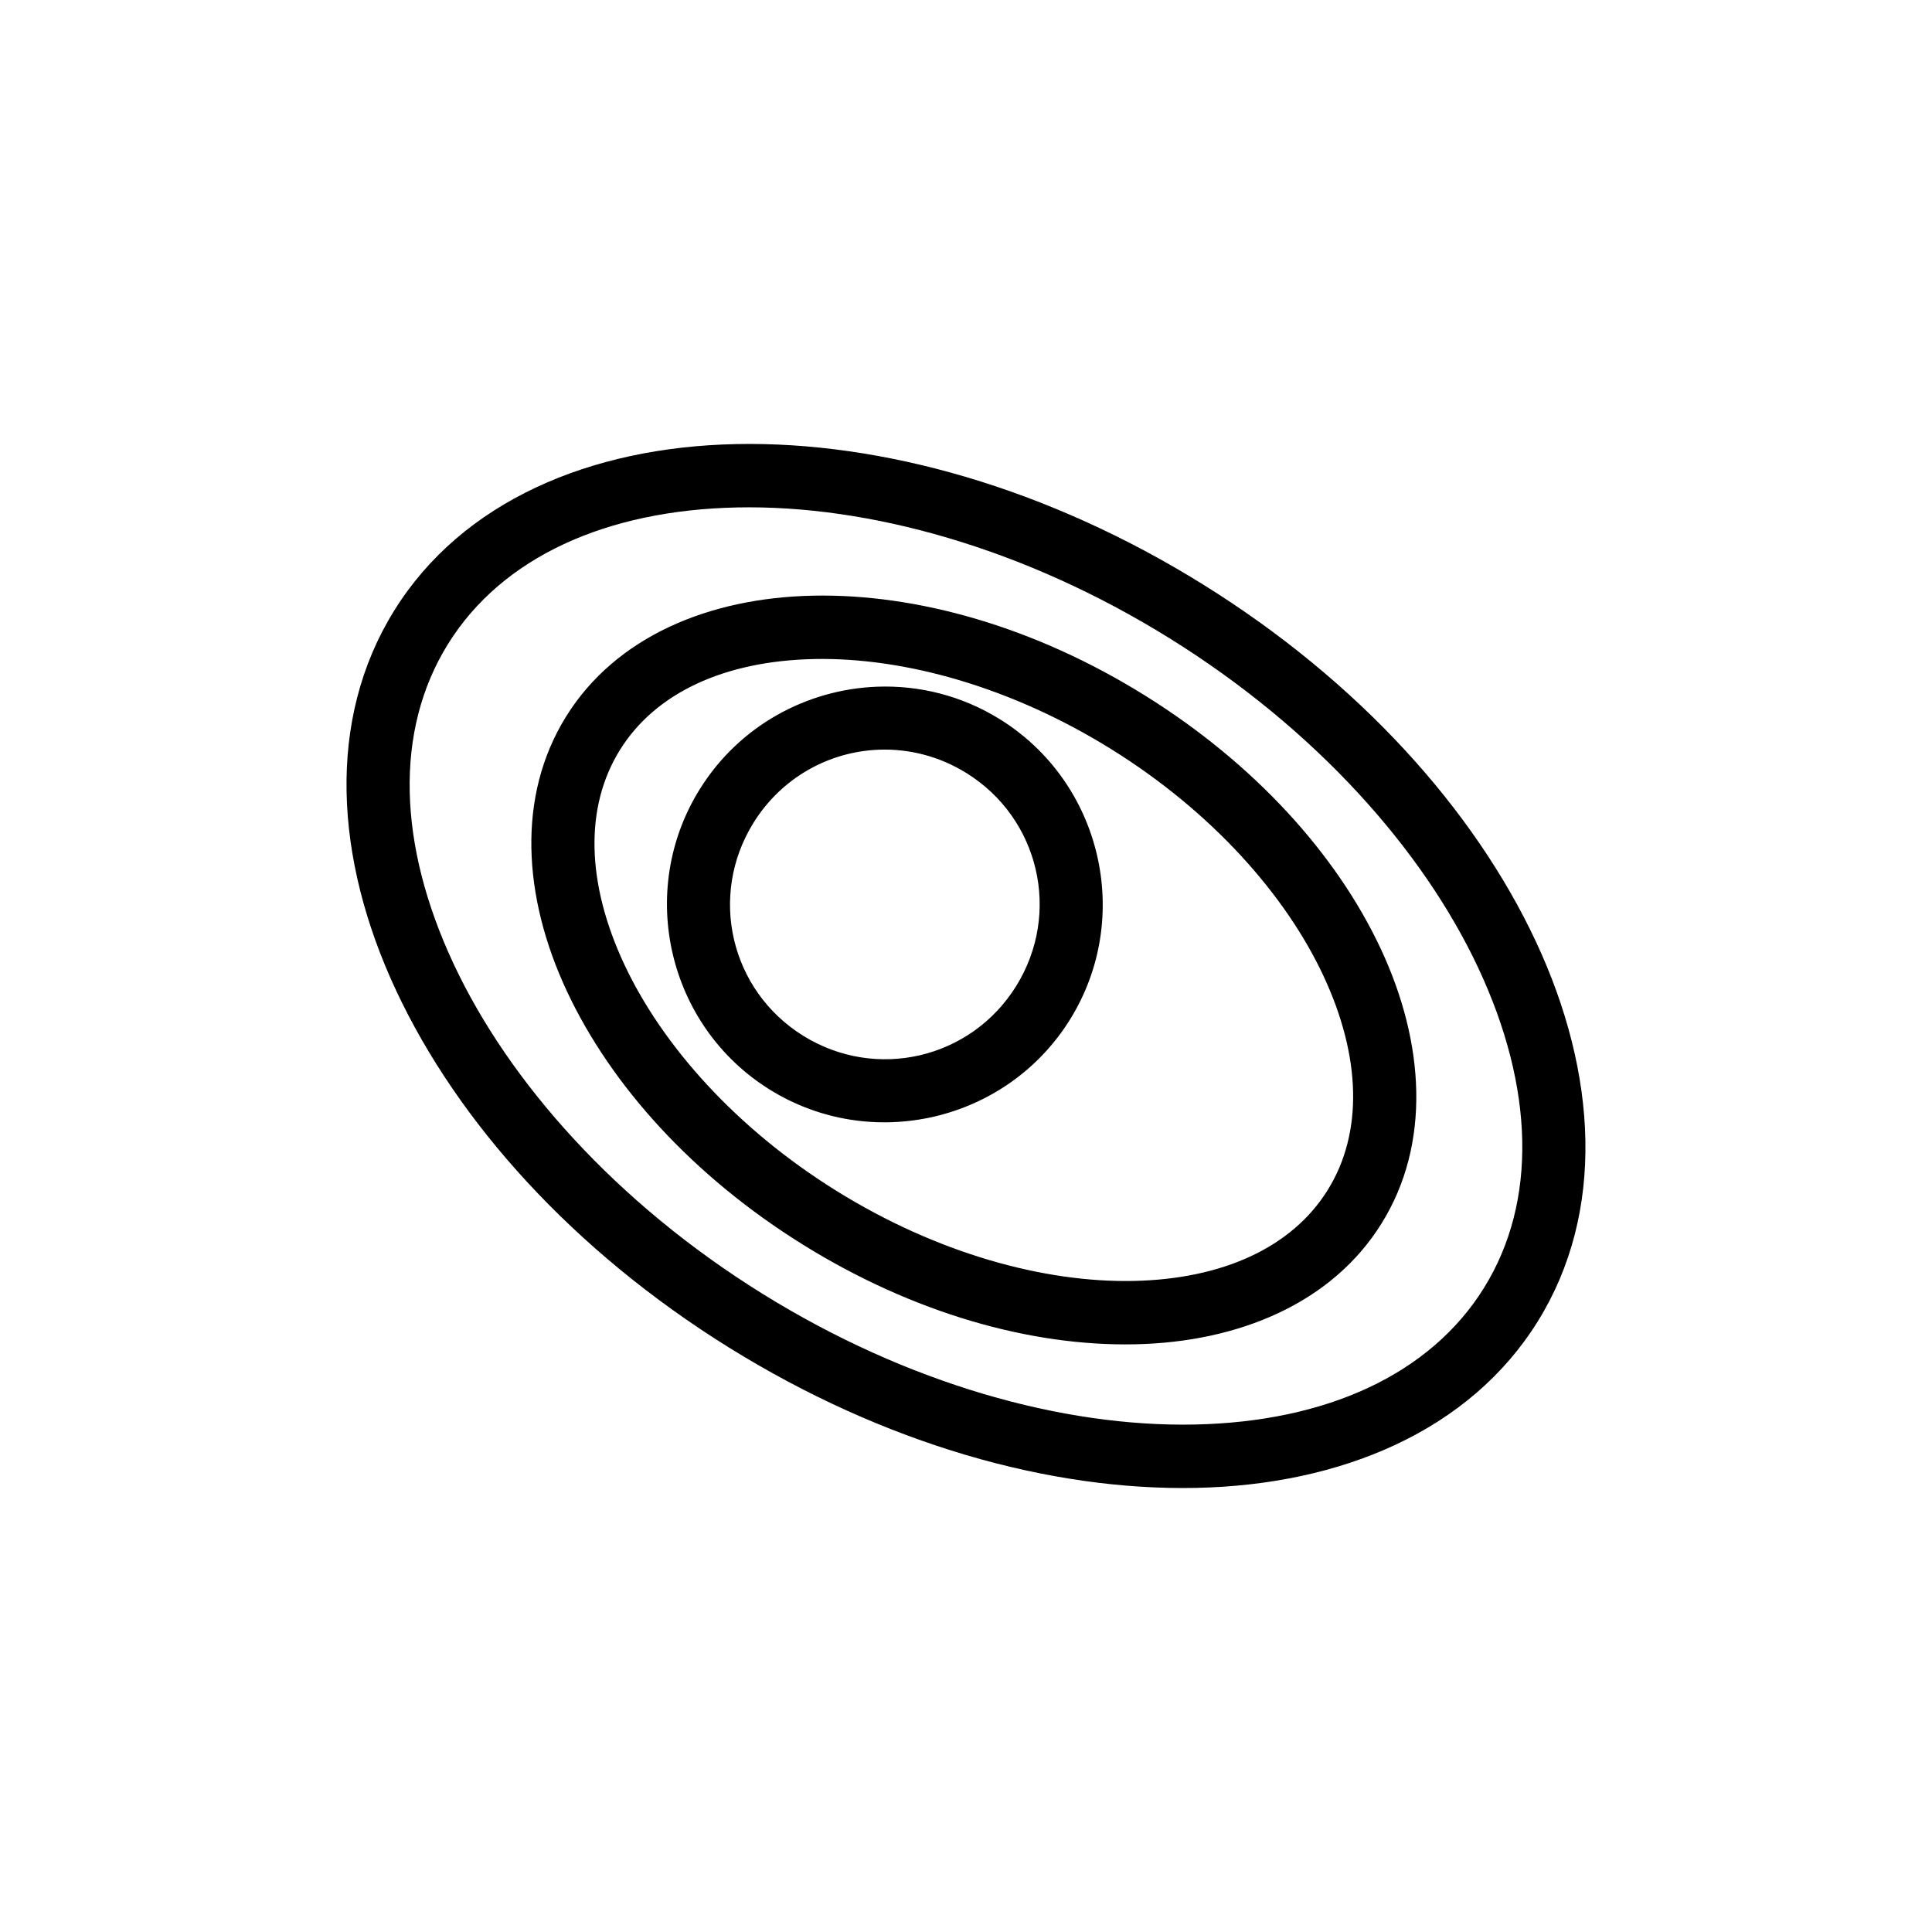
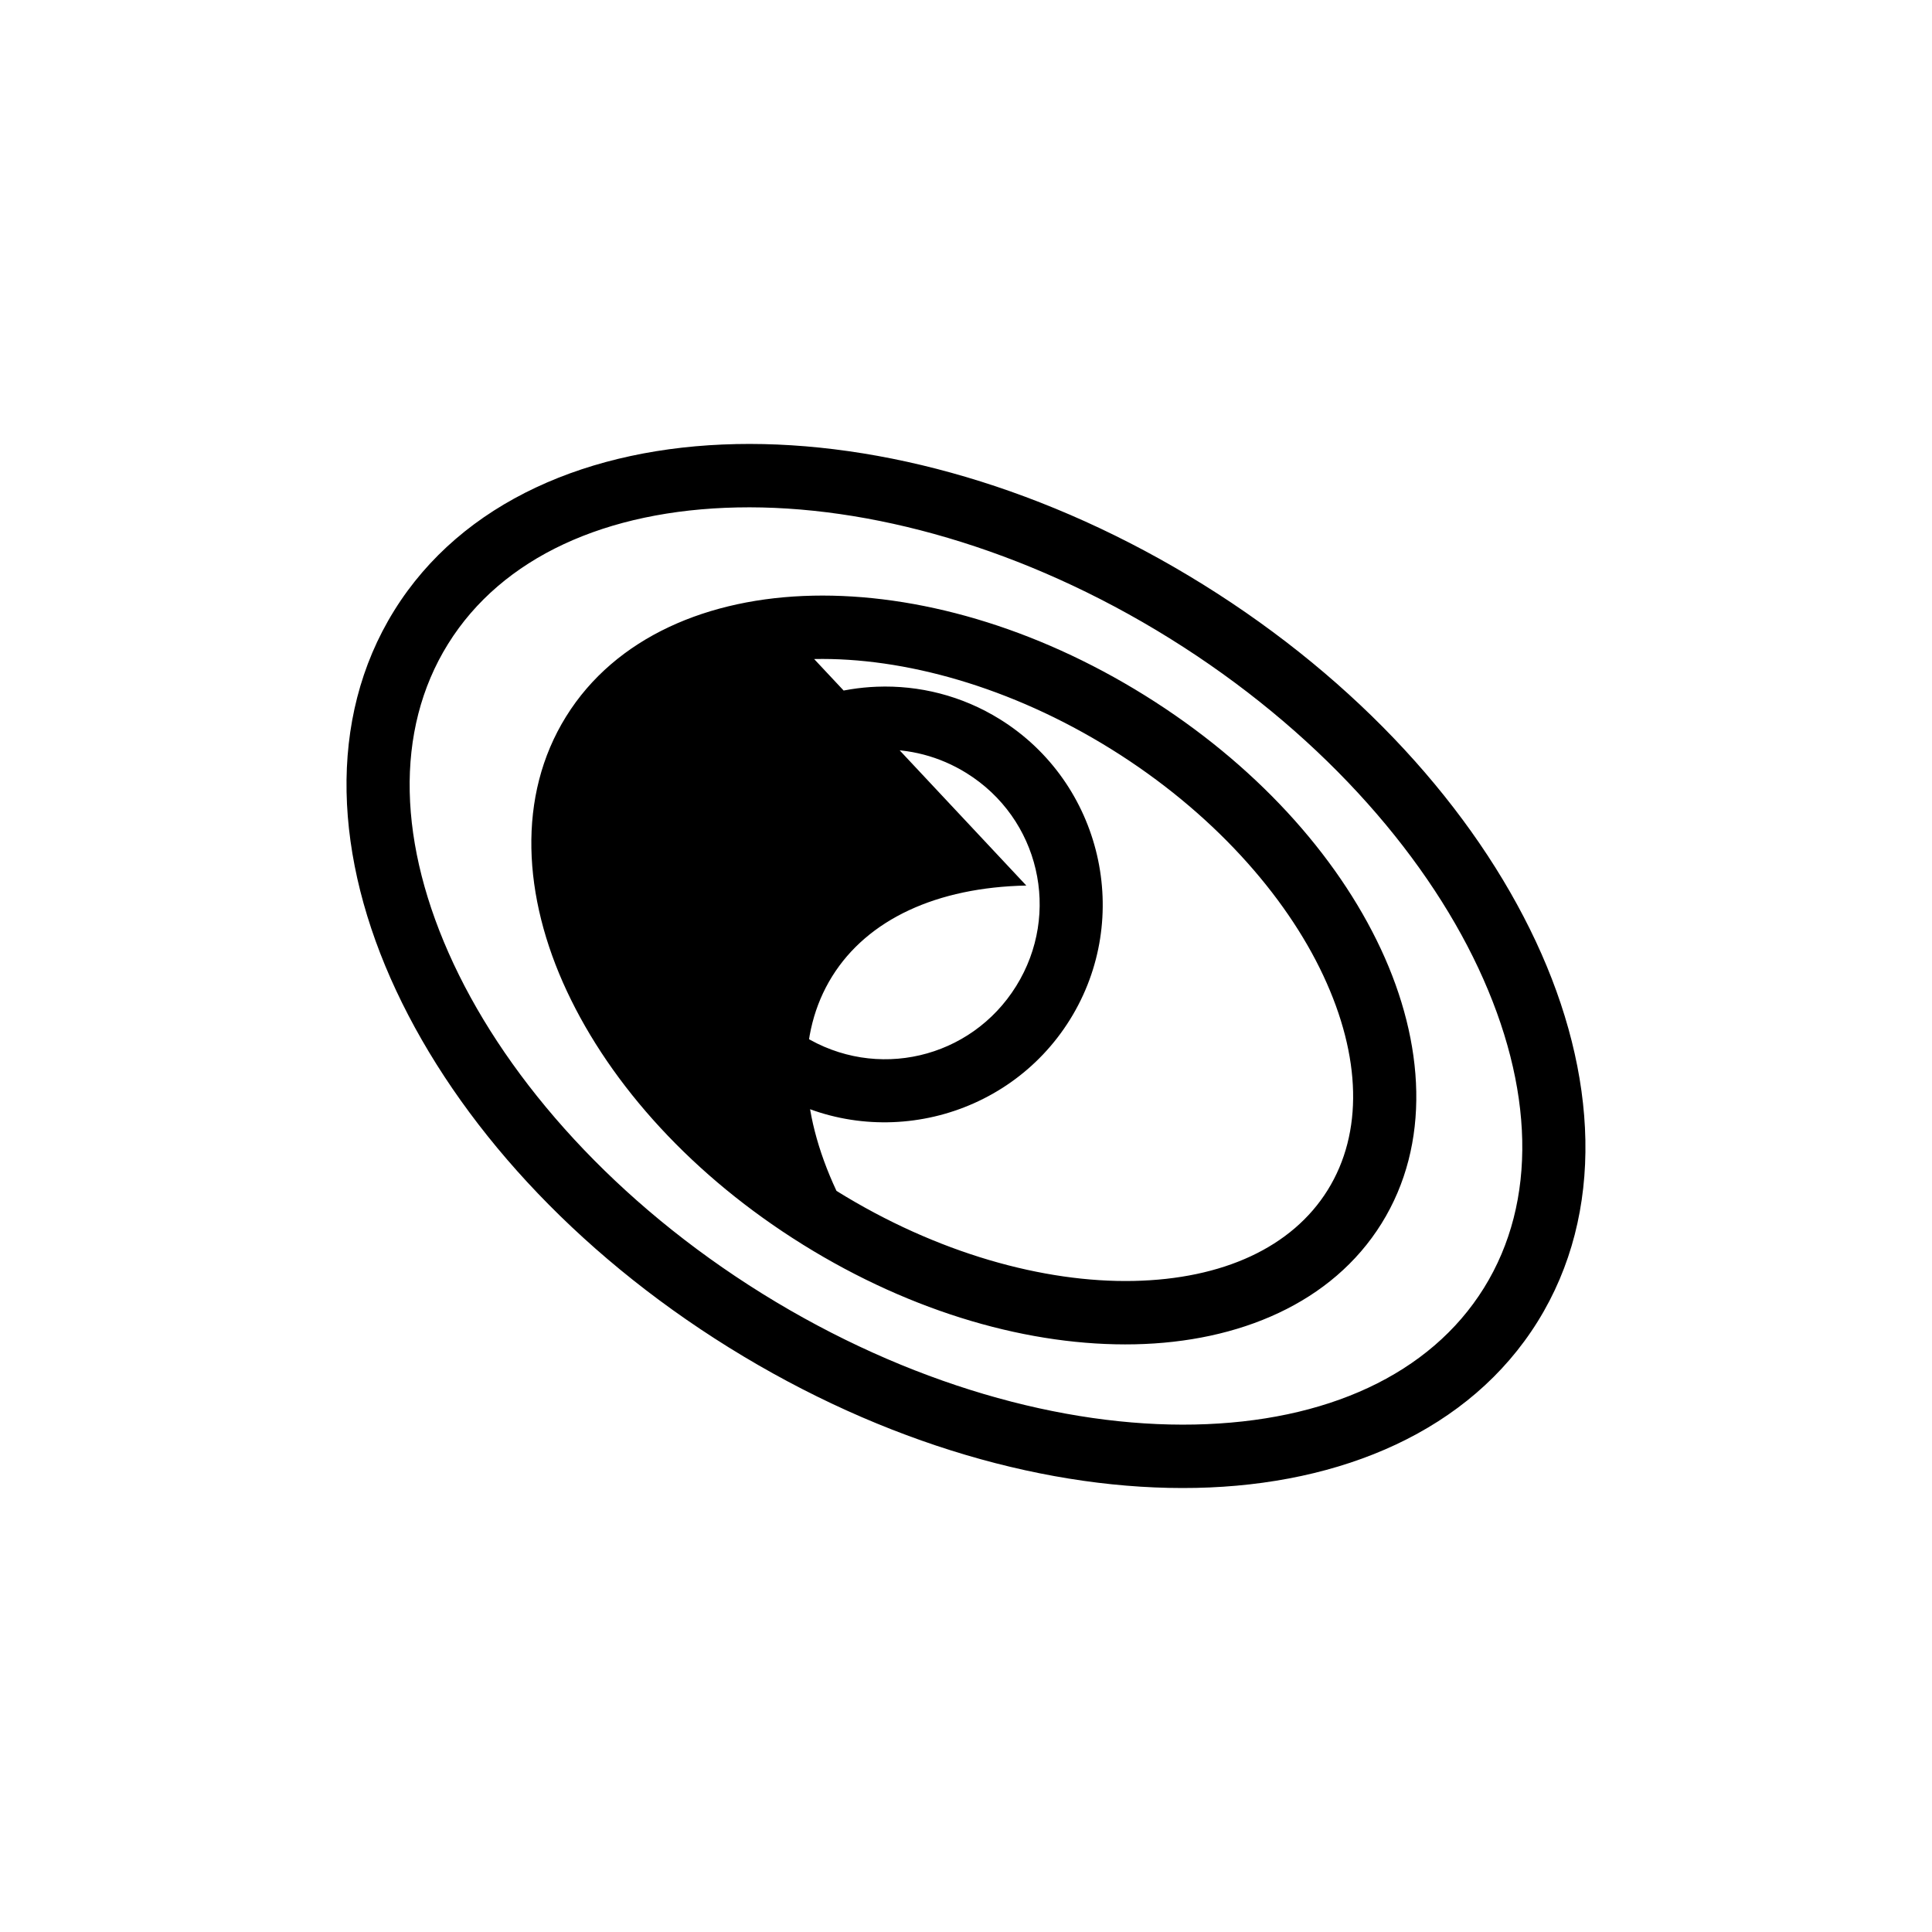
<svg xmlns="http://www.w3.org/2000/svg" fill="#000000" width="800px" height="800px" version="1.1" viewBox="144 144 512 512">
-   <path d="m339.03 261.69c-38.652 0.797-72.582 15.203-90.555 44.109-17.973 28.906-15.875 65.707 0.512 100.72 16.387 35.016 47.035 69 88.16 94.57s85.16 38.016 123.81 37.219c38.652-0.797 72.582-15.199 90.555-44.105s15.879-65.711-0.508-100.73c-16.387-35.016-47.039-69-88.164-94.57-41.125-25.57-85.16-38.016-123.81-37.219zm0.348 16.789c34.75-0.719 75.98 10.684 114.6 34.691 38.617 24.008 67.086 55.941 81.816 87.422s15.75 61.754 1.461 84.738c-14.289 22.984-41.891 35.469-76.637 36.184-34.75 0.719-75.984-10.68-114.61-34.688-38.617-24.008-67.086-55.945-81.816-87.426-14.73-31.48-15.75-61.754-1.461-84.738 14.289-22.984 41.891-35.469 76.641-36.184zm20.027 23.383c-27.602 0.57-52.27 10.922-65.383 32.02-13.117 21.094-11.488 47.801 0.215 72.805 11.703 25.008 33.449 49.066 62.574 67.172 29.121 18.105 60.32 26.965 87.926 26.395 27.602-0.57 52.273-10.926 65.387-32.023 13.117-21.094 11.488-47.797-0.215-72.805-11.703-25.008-33.453-49.066-62.574-67.172-29.121-18.105-60.32-26.965-87.926-26.395zm0.348 16.789c23.699-0.488 52.098 7.32 78.711 23.867 26.613 16.547 46.184 38.559 56.23 60.027 10.047 21.469 10.598 41.645 1.164 56.82-9.434 15.172-27.77 23.609-51.469 24.098-23.699 0.488-52.102-7.32-78.715-23.867s-46.184-38.559-56.23-60.027c-10.047-21.469-10.594-41.645-1.16-56.82 9.434-15.172 27.77-23.609 51.469-24.098zm16.625 7.336c-18.551 0.719-36.457 10.309-46.953 27.191-16.797 27.016-8.453 62.777 18.562 79.574s62.777 8.453 79.574-18.562 8.453-62.777-18.562-79.574c-10.129-6.297-21.488-9.059-32.621-8.629zm0.574 16.691c7.879-0.289 15.941 1.699 23.18 6.199 19.309 12.004 25.168 37.137 13.164 56.445-12.004 19.309-37.137 25.168-56.445 13.164-19.309-12.004-25.168-37.137-13.164-56.445 7.504-12.066 20.133-18.883 33.266-19.363z" />
+   <path d="m339.03 261.69c-38.652 0.797-72.582 15.203-90.555 44.109-17.973 28.906-15.875 65.707 0.512 100.72 16.387 35.016 47.035 69 88.16 94.57s85.16 38.016 123.81 37.219c38.652-0.797 72.582-15.199 90.555-44.105s15.879-65.711-0.508-100.73c-16.387-35.016-47.039-69-88.164-94.57-41.125-25.57-85.16-38.016-123.81-37.219zm0.348 16.789c34.75-0.719 75.98 10.684 114.6 34.691 38.617 24.008 67.086 55.941 81.816 87.422s15.75 61.754 1.461 84.738c-14.289 22.984-41.891 35.469-76.637 36.184-34.75 0.719-75.984-10.68-114.61-34.688-38.617-24.008-67.086-55.945-81.816-87.426-14.73-31.48-15.75-61.754-1.461-84.738 14.289-22.984 41.891-35.469 76.641-36.184zm20.027 23.383c-27.602 0.57-52.27 10.922-65.383 32.02-13.117 21.094-11.488 47.801 0.215 72.805 11.703 25.008 33.449 49.066 62.574 67.172 29.121 18.105 60.32 26.965 87.926 26.395 27.602-0.57 52.273-10.926 65.387-32.023 13.117-21.094 11.488-47.797-0.215-72.805-11.703-25.008-33.453-49.066-62.574-67.172-29.121-18.105-60.32-26.965-87.926-26.395zm0.348 16.789c23.699-0.488 52.098 7.32 78.711 23.867 26.613 16.547 46.184 38.559 56.23 60.027 10.047 21.469 10.598 41.645 1.164 56.82-9.434 15.172-27.77 23.609-51.469 24.098-23.699 0.488-52.102-7.32-78.715-23.867c-10.047-21.469-10.594-41.645-1.16-56.82 9.434-15.172 27.77-23.609 51.469-24.098zm16.625 7.336c-18.551 0.719-36.457 10.309-46.953 27.191-16.797 27.016-8.453 62.777 18.562 79.574s62.777 8.453 79.574-18.562 8.453-62.777-18.562-79.574c-10.129-6.297-21.488-9.059-32.621-8.629zm0.574 16.691c7.879-0.289 15.941 1.699 23.18 6.199 19.309 12.004 25.168 37.137 13.164 56.445-12.004 19.309-37.137 25.168-56.445 13.164-19.309-12.004-25.168-37.137-13.164-56.445 7.504-12.066 20.133-18.883 33.266-19.363z" />
</svg>